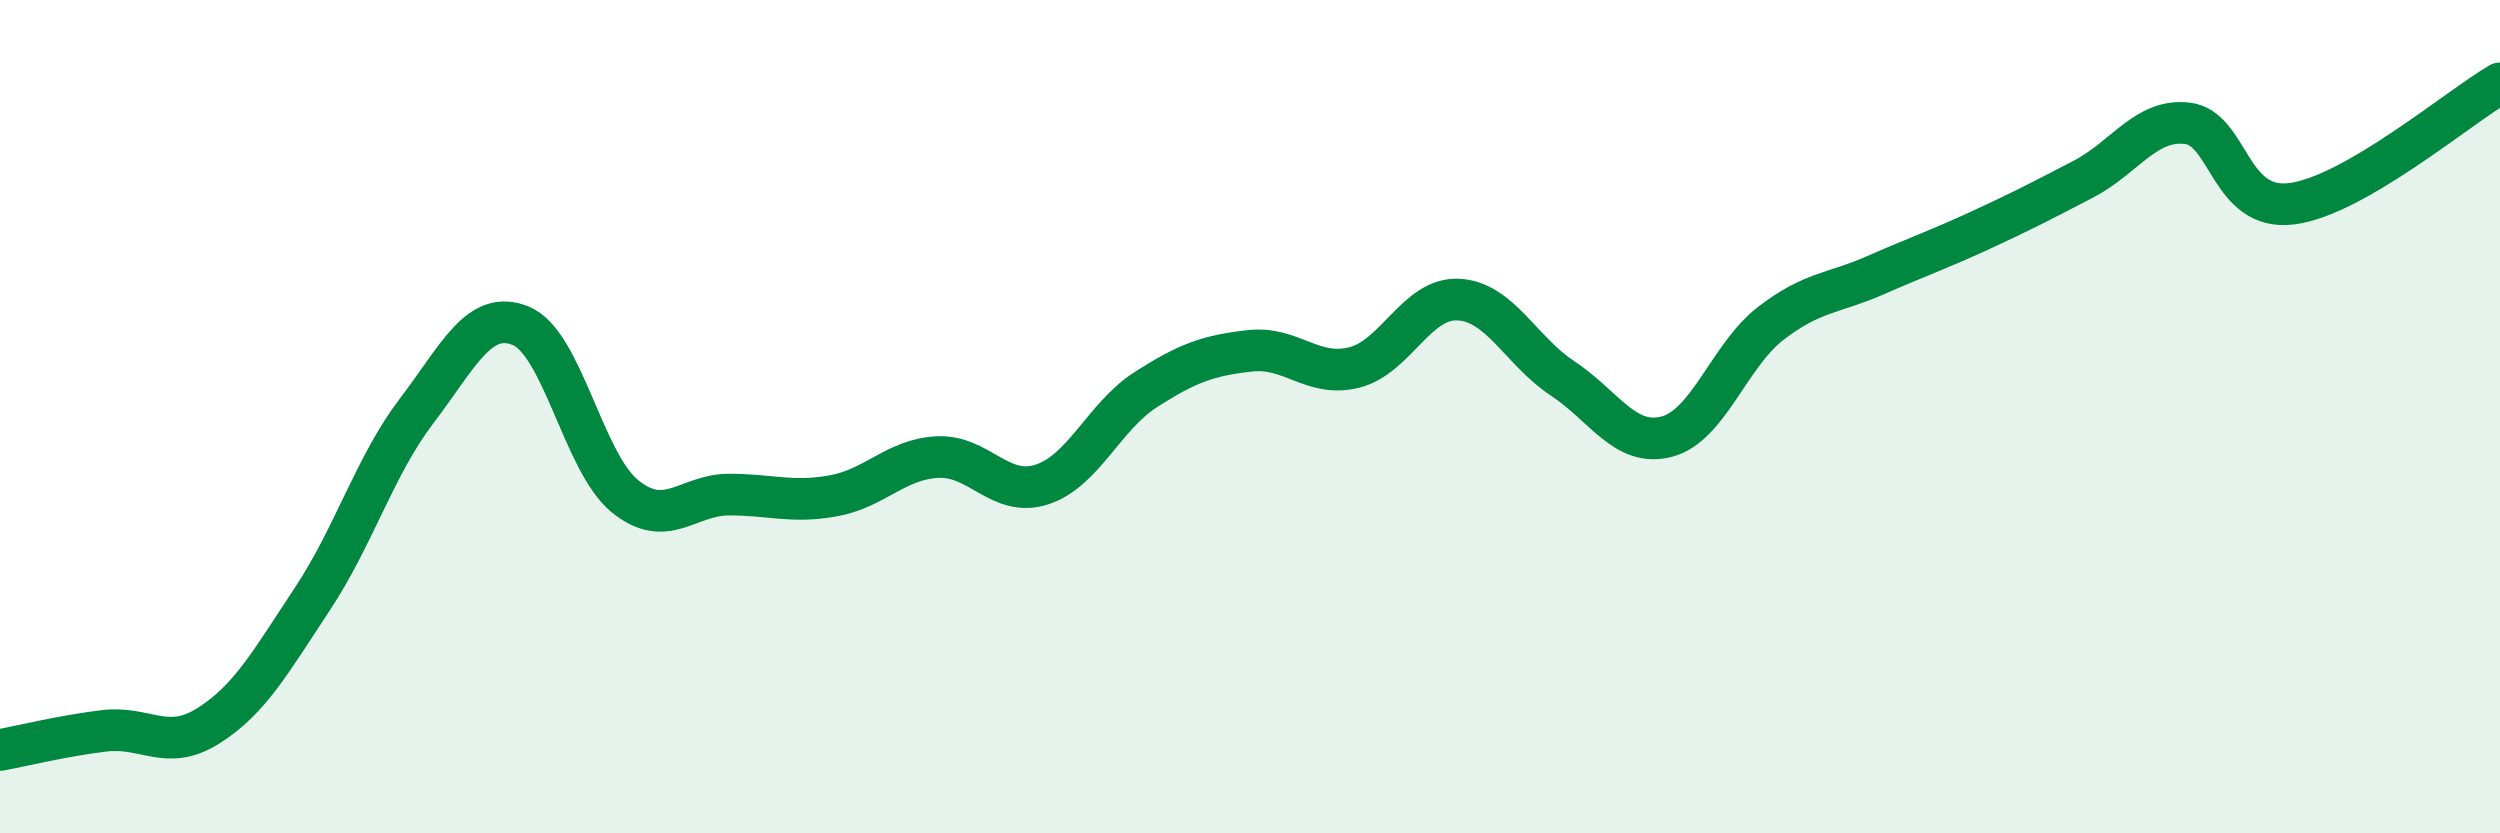
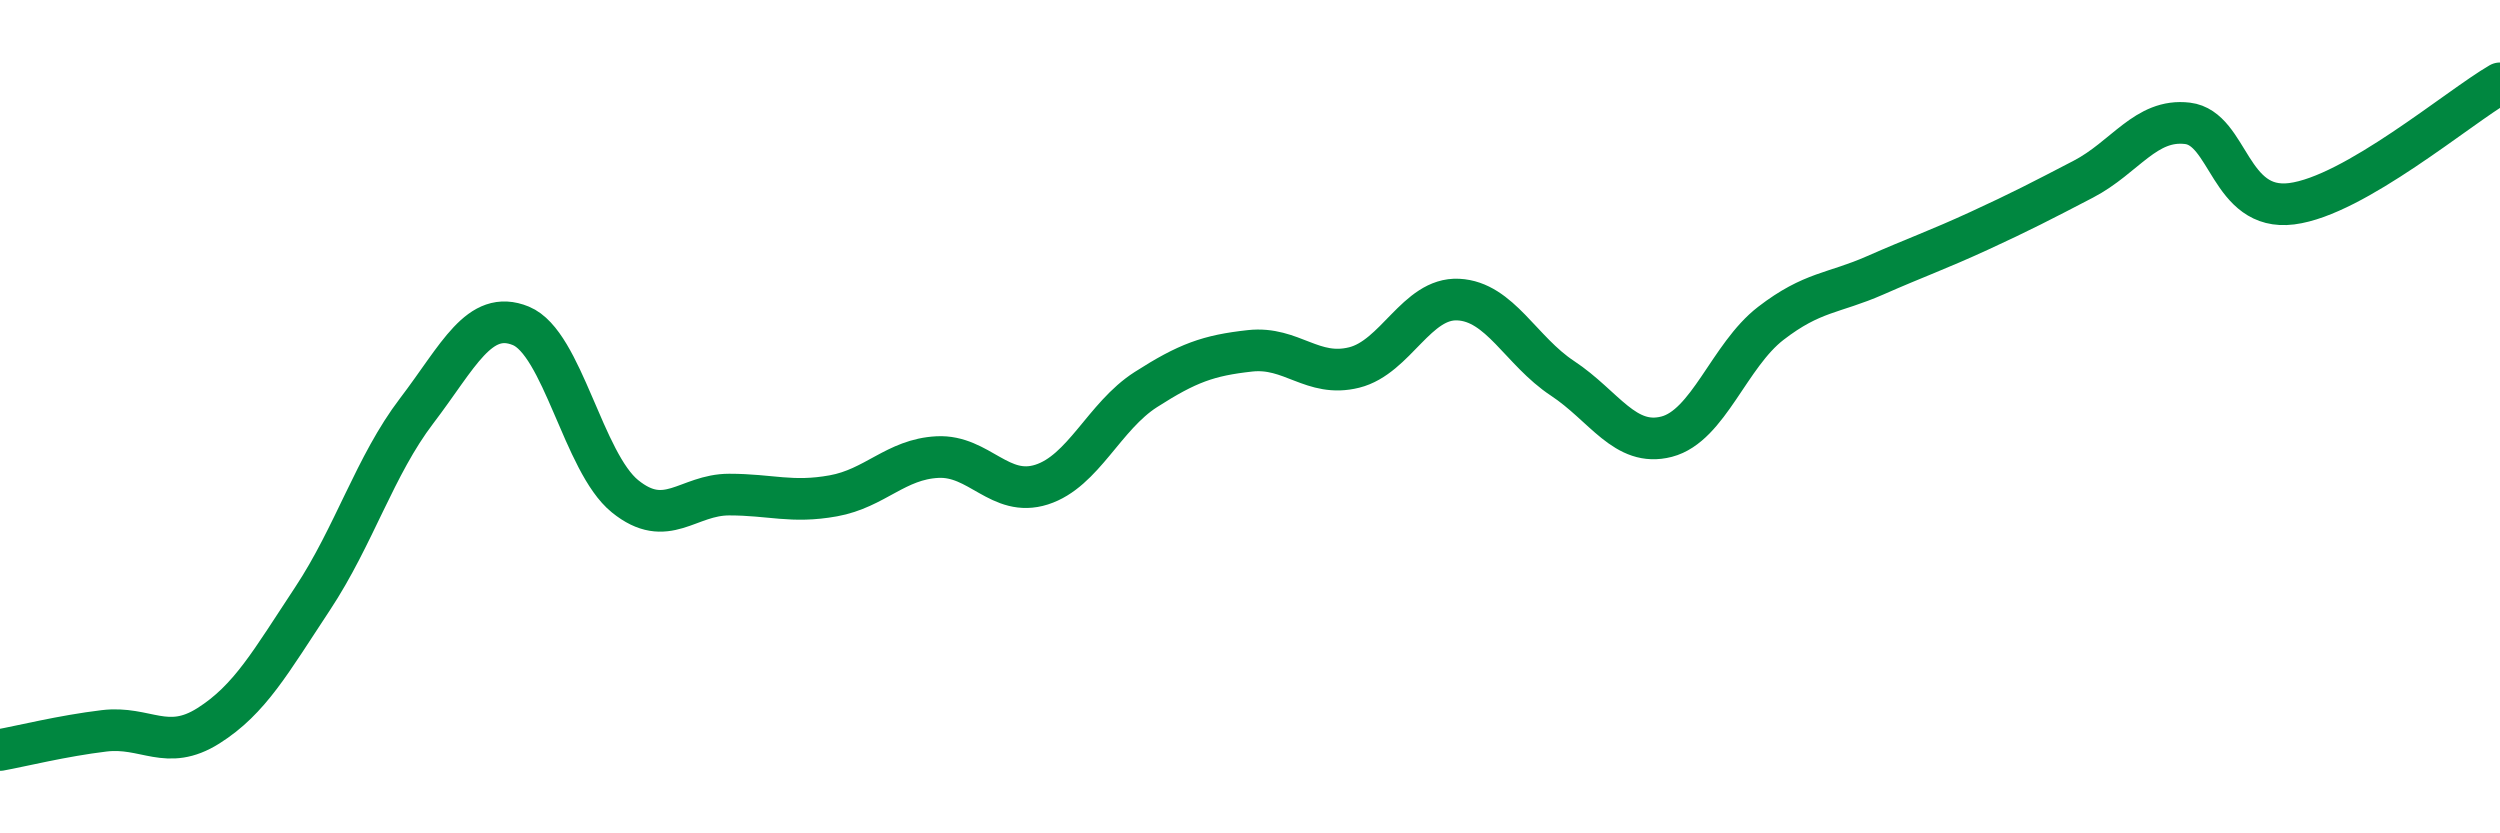
<svg xmlns="http://www.w3.org/2000/svg" width="60" height="20" viewBox="0 0 60 20">
-   <path d="M 0,18 C 0.5,17.91 1.5,17.66 2.5,17.54 C 3.5,17.42 4,18.05 5,17.42 C 6,16.79 6.5,15.88 7.5,14.37 C 8.5,12.86 9,11.17 10,9.86 C 11,8.55 11.5,7.41 12.5,7.82 C 13.5,8.23 14,11.1 15,11.91 C 16,12.72 16.5,11.87 17.5,11.87 C 18.5,11.87 19,12.08 20,11.9 C 21,11.72 21.5,11.02 22.5,10.97 C 23.5,10.92 24,11.95 25,11.63 C 26,11.31 26.5,9.99 27.5,9.35 C 28.5,8.71 29,8.53 30,8.42 C 31,8.31 31.5,9.07 32.5,8.82 C 33.5,8.57 34,7.14 35,7.19 C 36,7.24 36.5,8.42 37.5,9.08 C 38.5,9.74 39,10.74 40,10.48 C 41,10.22 41.5,8.53 42.5,7.76 C 43.5,6.99 44,7.05 45,6.61 C 46,6.17 46.5,6 47.5,5.54 C 48.5,5.08 49,4.82 50,4.3 C 51,3.78 51.5,2.84 52.5,2.96 C 53.5,3.08 53.5,5.08 55,4.89 C 56.5,4.7 59,2.58 60,2L60 20L0 20Z" fill="#008740" opacity="0.1" stroke-linecap="round" stroke-linejoin="round" />
  <path d="M 0,18 C 0.5,17.91 1.5,17.66 2.5,17.54 C 3.5,17.42 4,18.05 5,17.42 C 6,16.79 6.5,15.88 7.5,14.37 C 8.5,12.86 9,11.17 10,9.86 C 11,8.55 11.5,7.41 12.5,7.82 C 13.5,8.23 14,11.1 15,11.91 C 16,12.72 16.5,11.87 17.5,11.87 C 18.5,11.87 19,12.08 20,11.9 C 21,11.72 21.5,11.02 22.5,10.97 C 23.5,10.92 24,11.95 25,11.63 C 26,11.31 26.5,9.99 27.5,9.35 C 28.5,8.71 29,8.53 30,8.42 C 31,8.31 31.5,9.07 32.5,8.82 C 33.5,8.57 34,7.14 35,7.19 C 36,7.24 36.5,8.42 37.5,9.08 C 38.5,9.74 39,10.74 40,10.48 C 41,10.22 41.5,8.53 42.5,7.76 C 43.5,6.99 44,7.05 45,6.61 C 46,6.17 46.5,6 47.5,5.54 C 48.5,5.08 49,4.82 50,4.3 C 51,3.78 51.5,2.84 52.5,2.96 C 53.5,3.08 53.5,5.08 55,4.89 C 56.5,4.7 59,2.58 60,2" stroke="#008740" stroke-width="1" fill="none" stroke-linecap="round" stroke-linejoin="round" />
</svg>